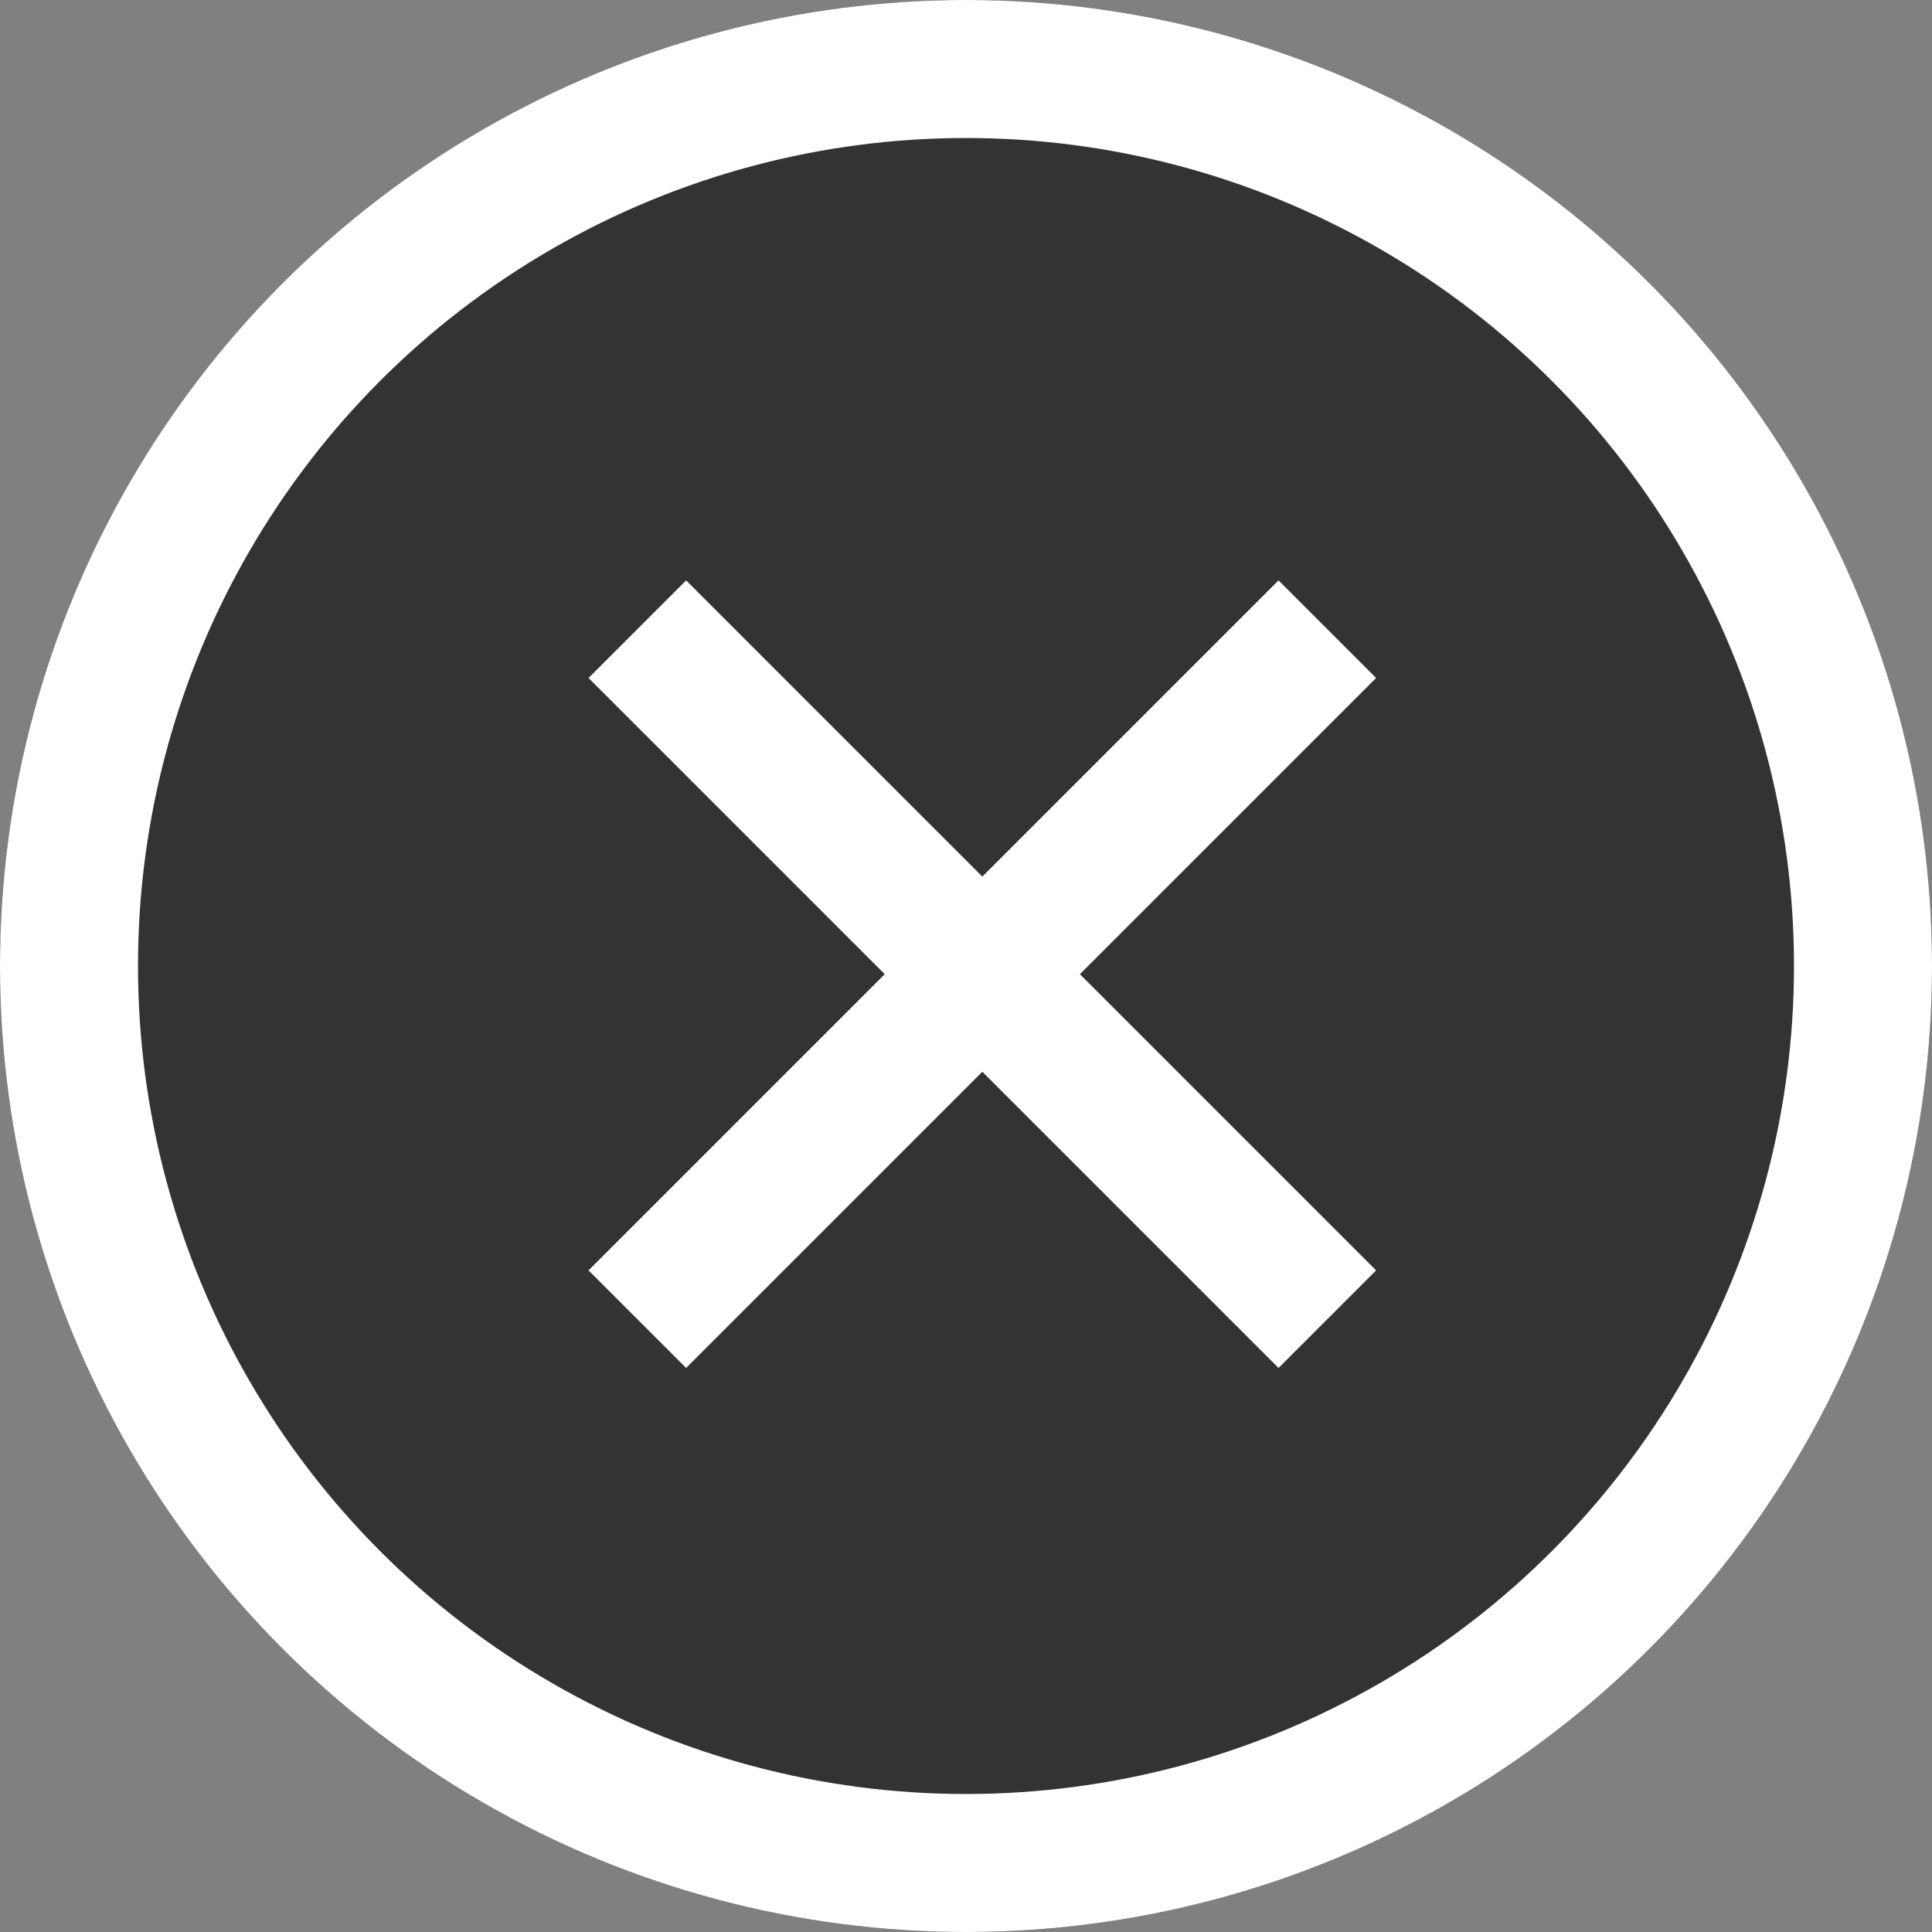
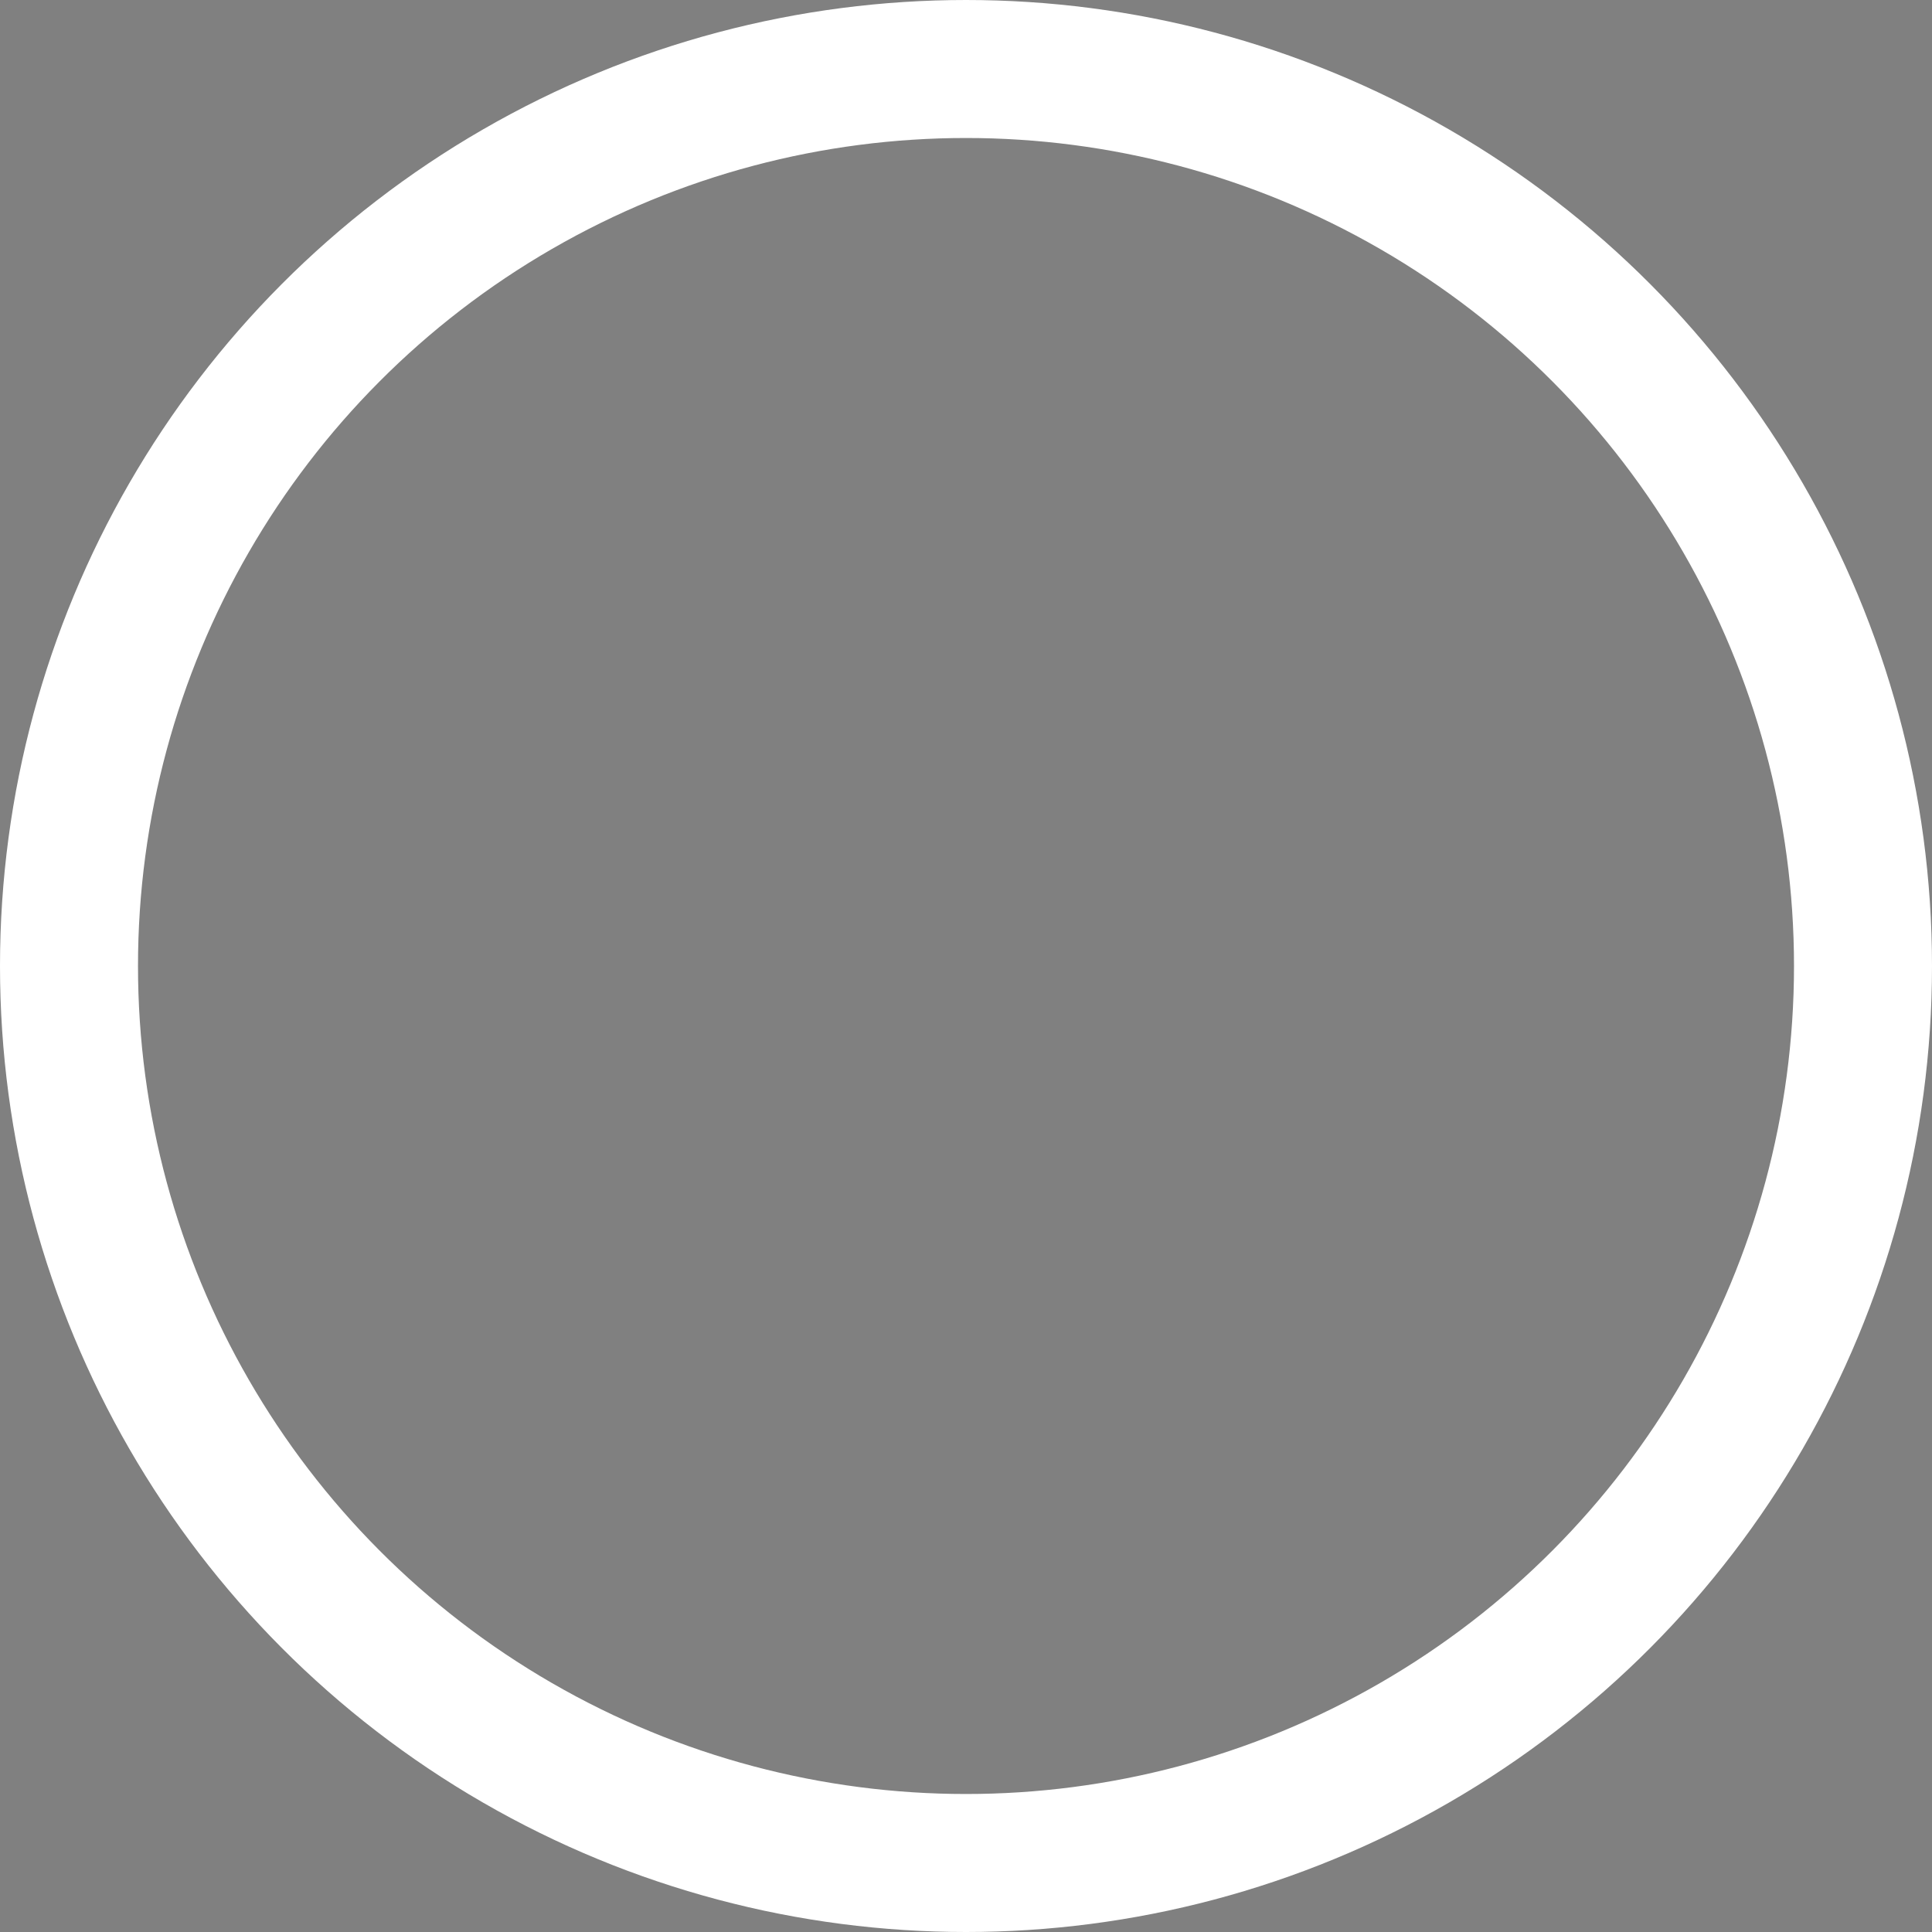
<svg xmlns="http://www.w3.org/2000/svg" width="56" height="56" viewBox="0 0 56 56">
  <rect x="0" y="0" width="56" height="56" fill="#808080" stroke="none" />
  <g id="btn_close" transform="translate(-1854 -885)">
    <g id="楕円形_14" data-name="楕円形 14" transform="translate(1854 885)" fill="#333" stroke="#fff" stroke-width="4">
-       <circle cx="28" cy="28" r="28" stroke="none" />
      <circle cx="28" cy="28" r="26" fill="none" />
    </g>
    <g id="グループ_378" data-name="グループ 378" transform="translate(5 1)">
-       <line id="線_9" data-name="線 9" y2="28.284" transform="translate(1887.473 902.237) rotate(45)" fill="none" stroke="#fff" stroke-width="4" />
-       <line id="線_10" data-name="線 10" y2="28.284" transform="translate(1887.473 922.237) rotate(135)" fill="none" stroke="#fff" stroke-width="4" />
-     </g>
+       </g>
  </g>
</svg>